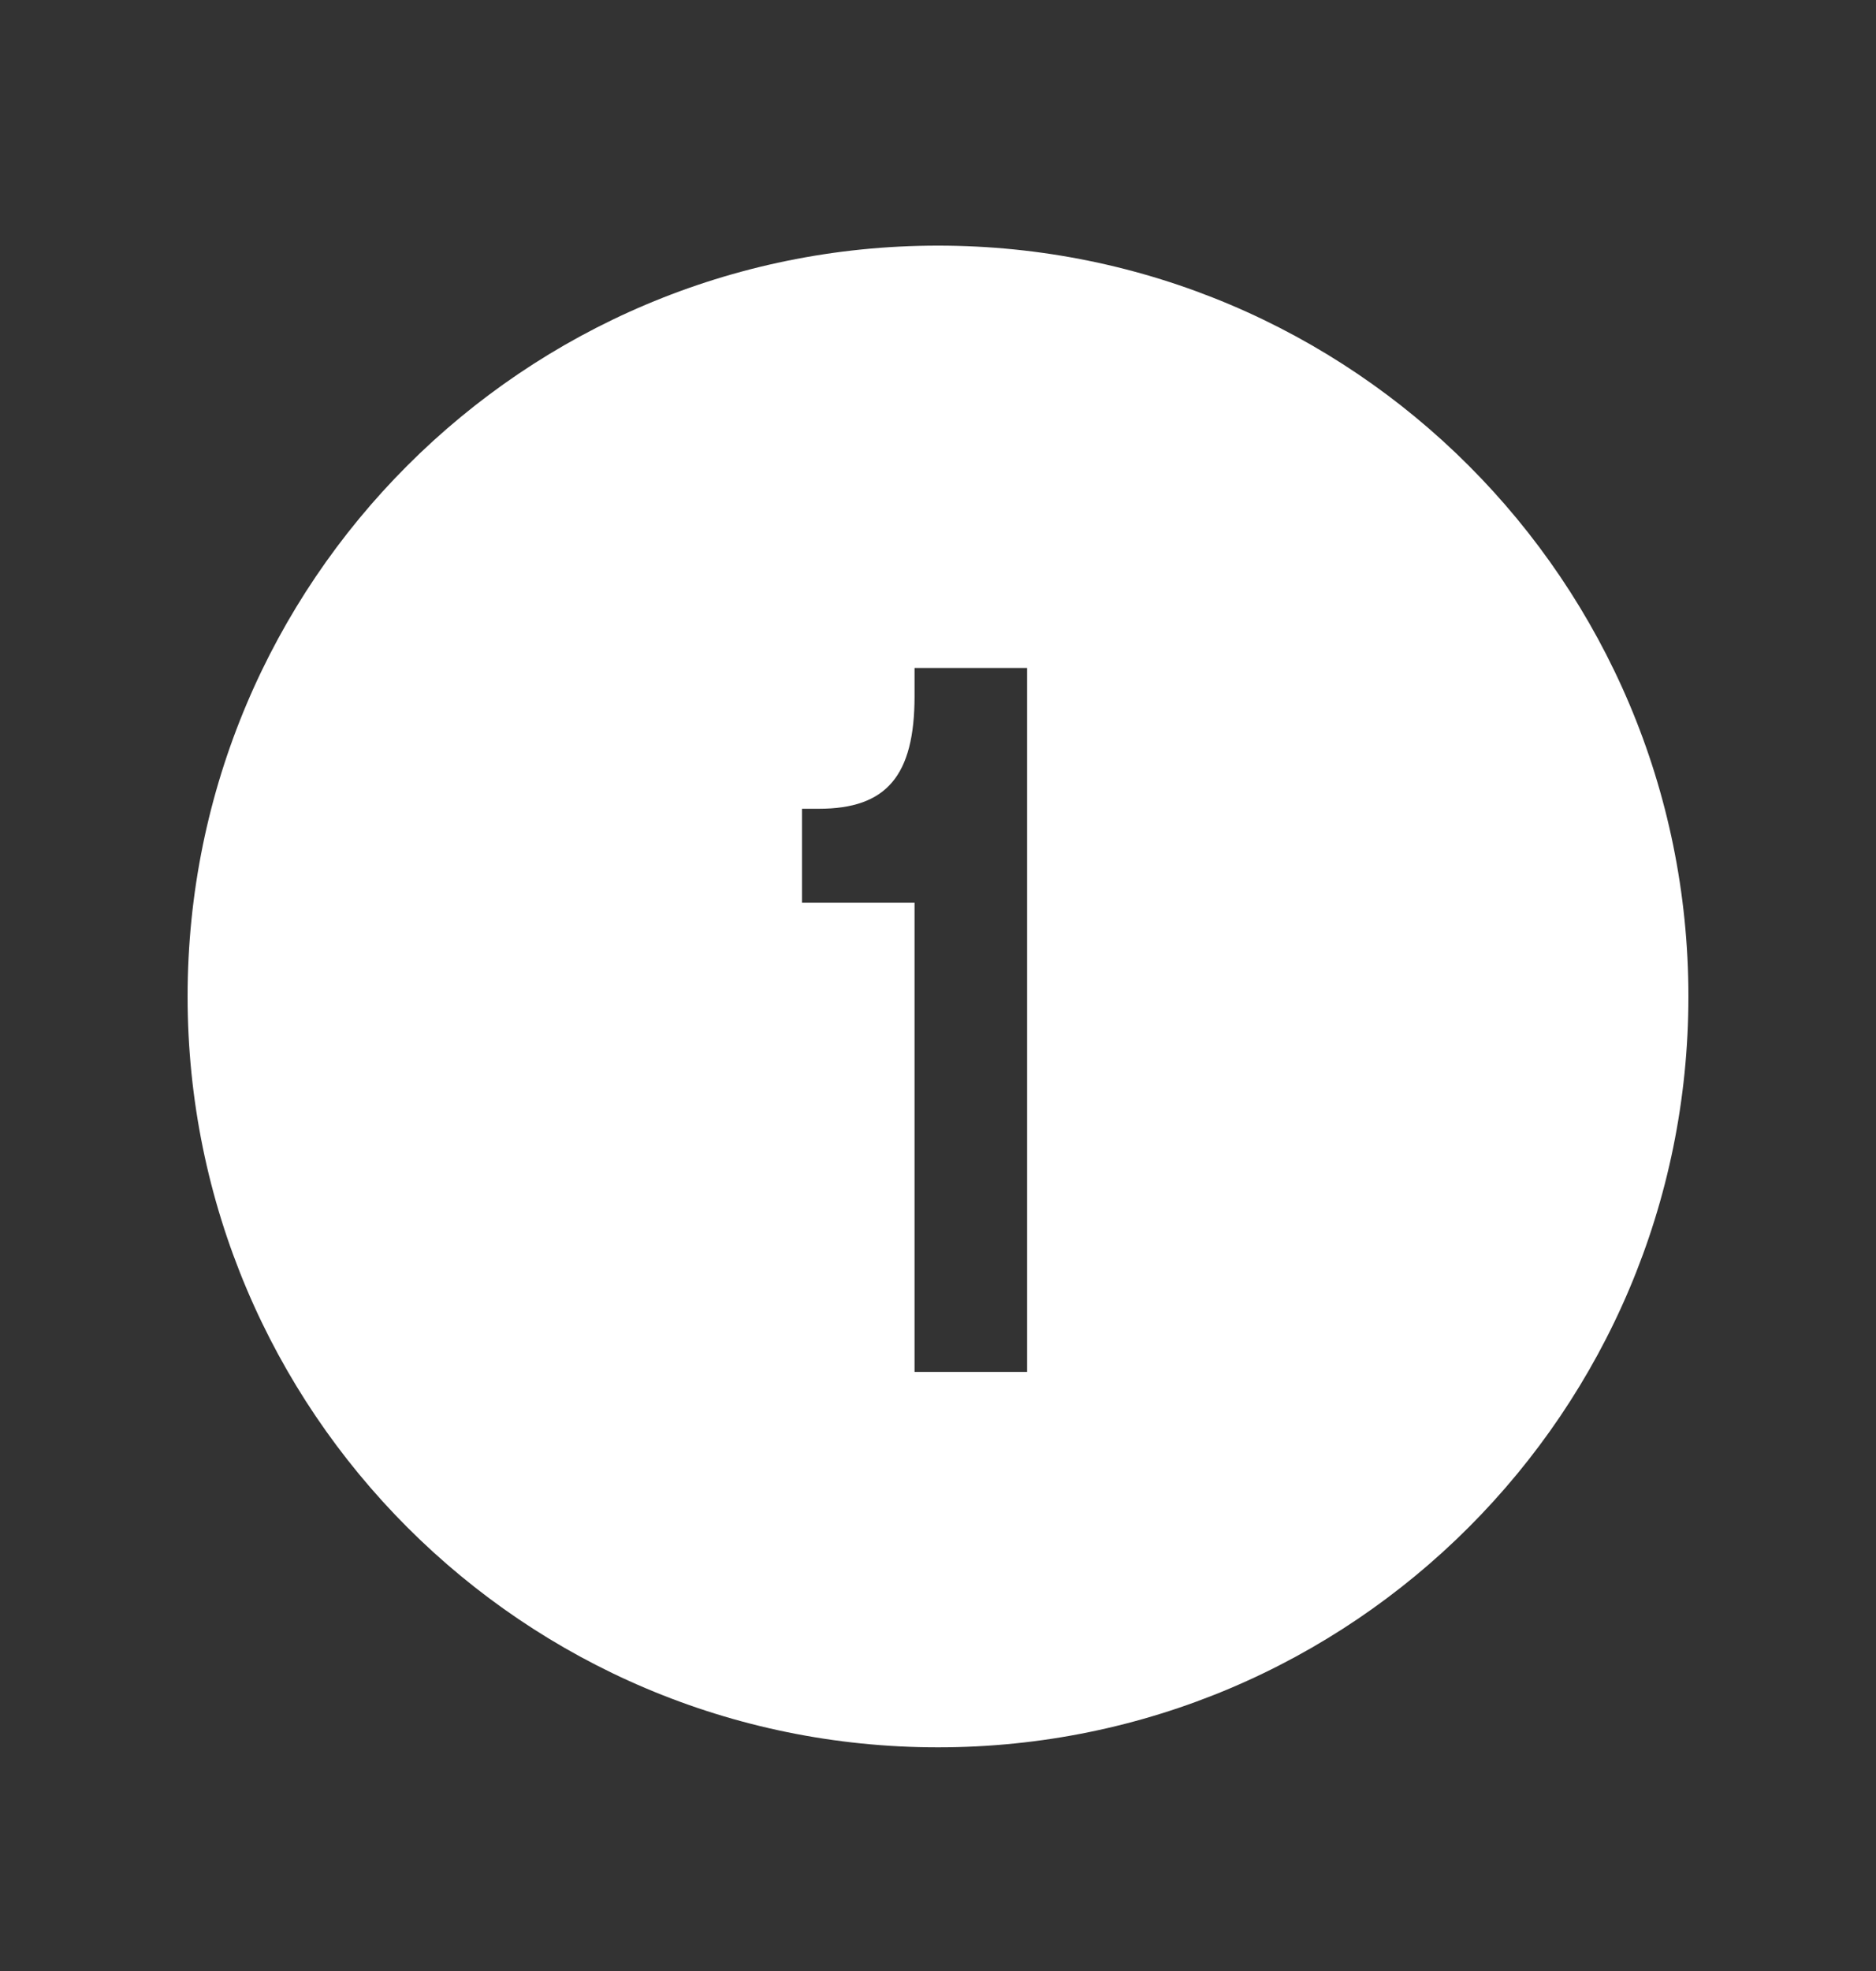
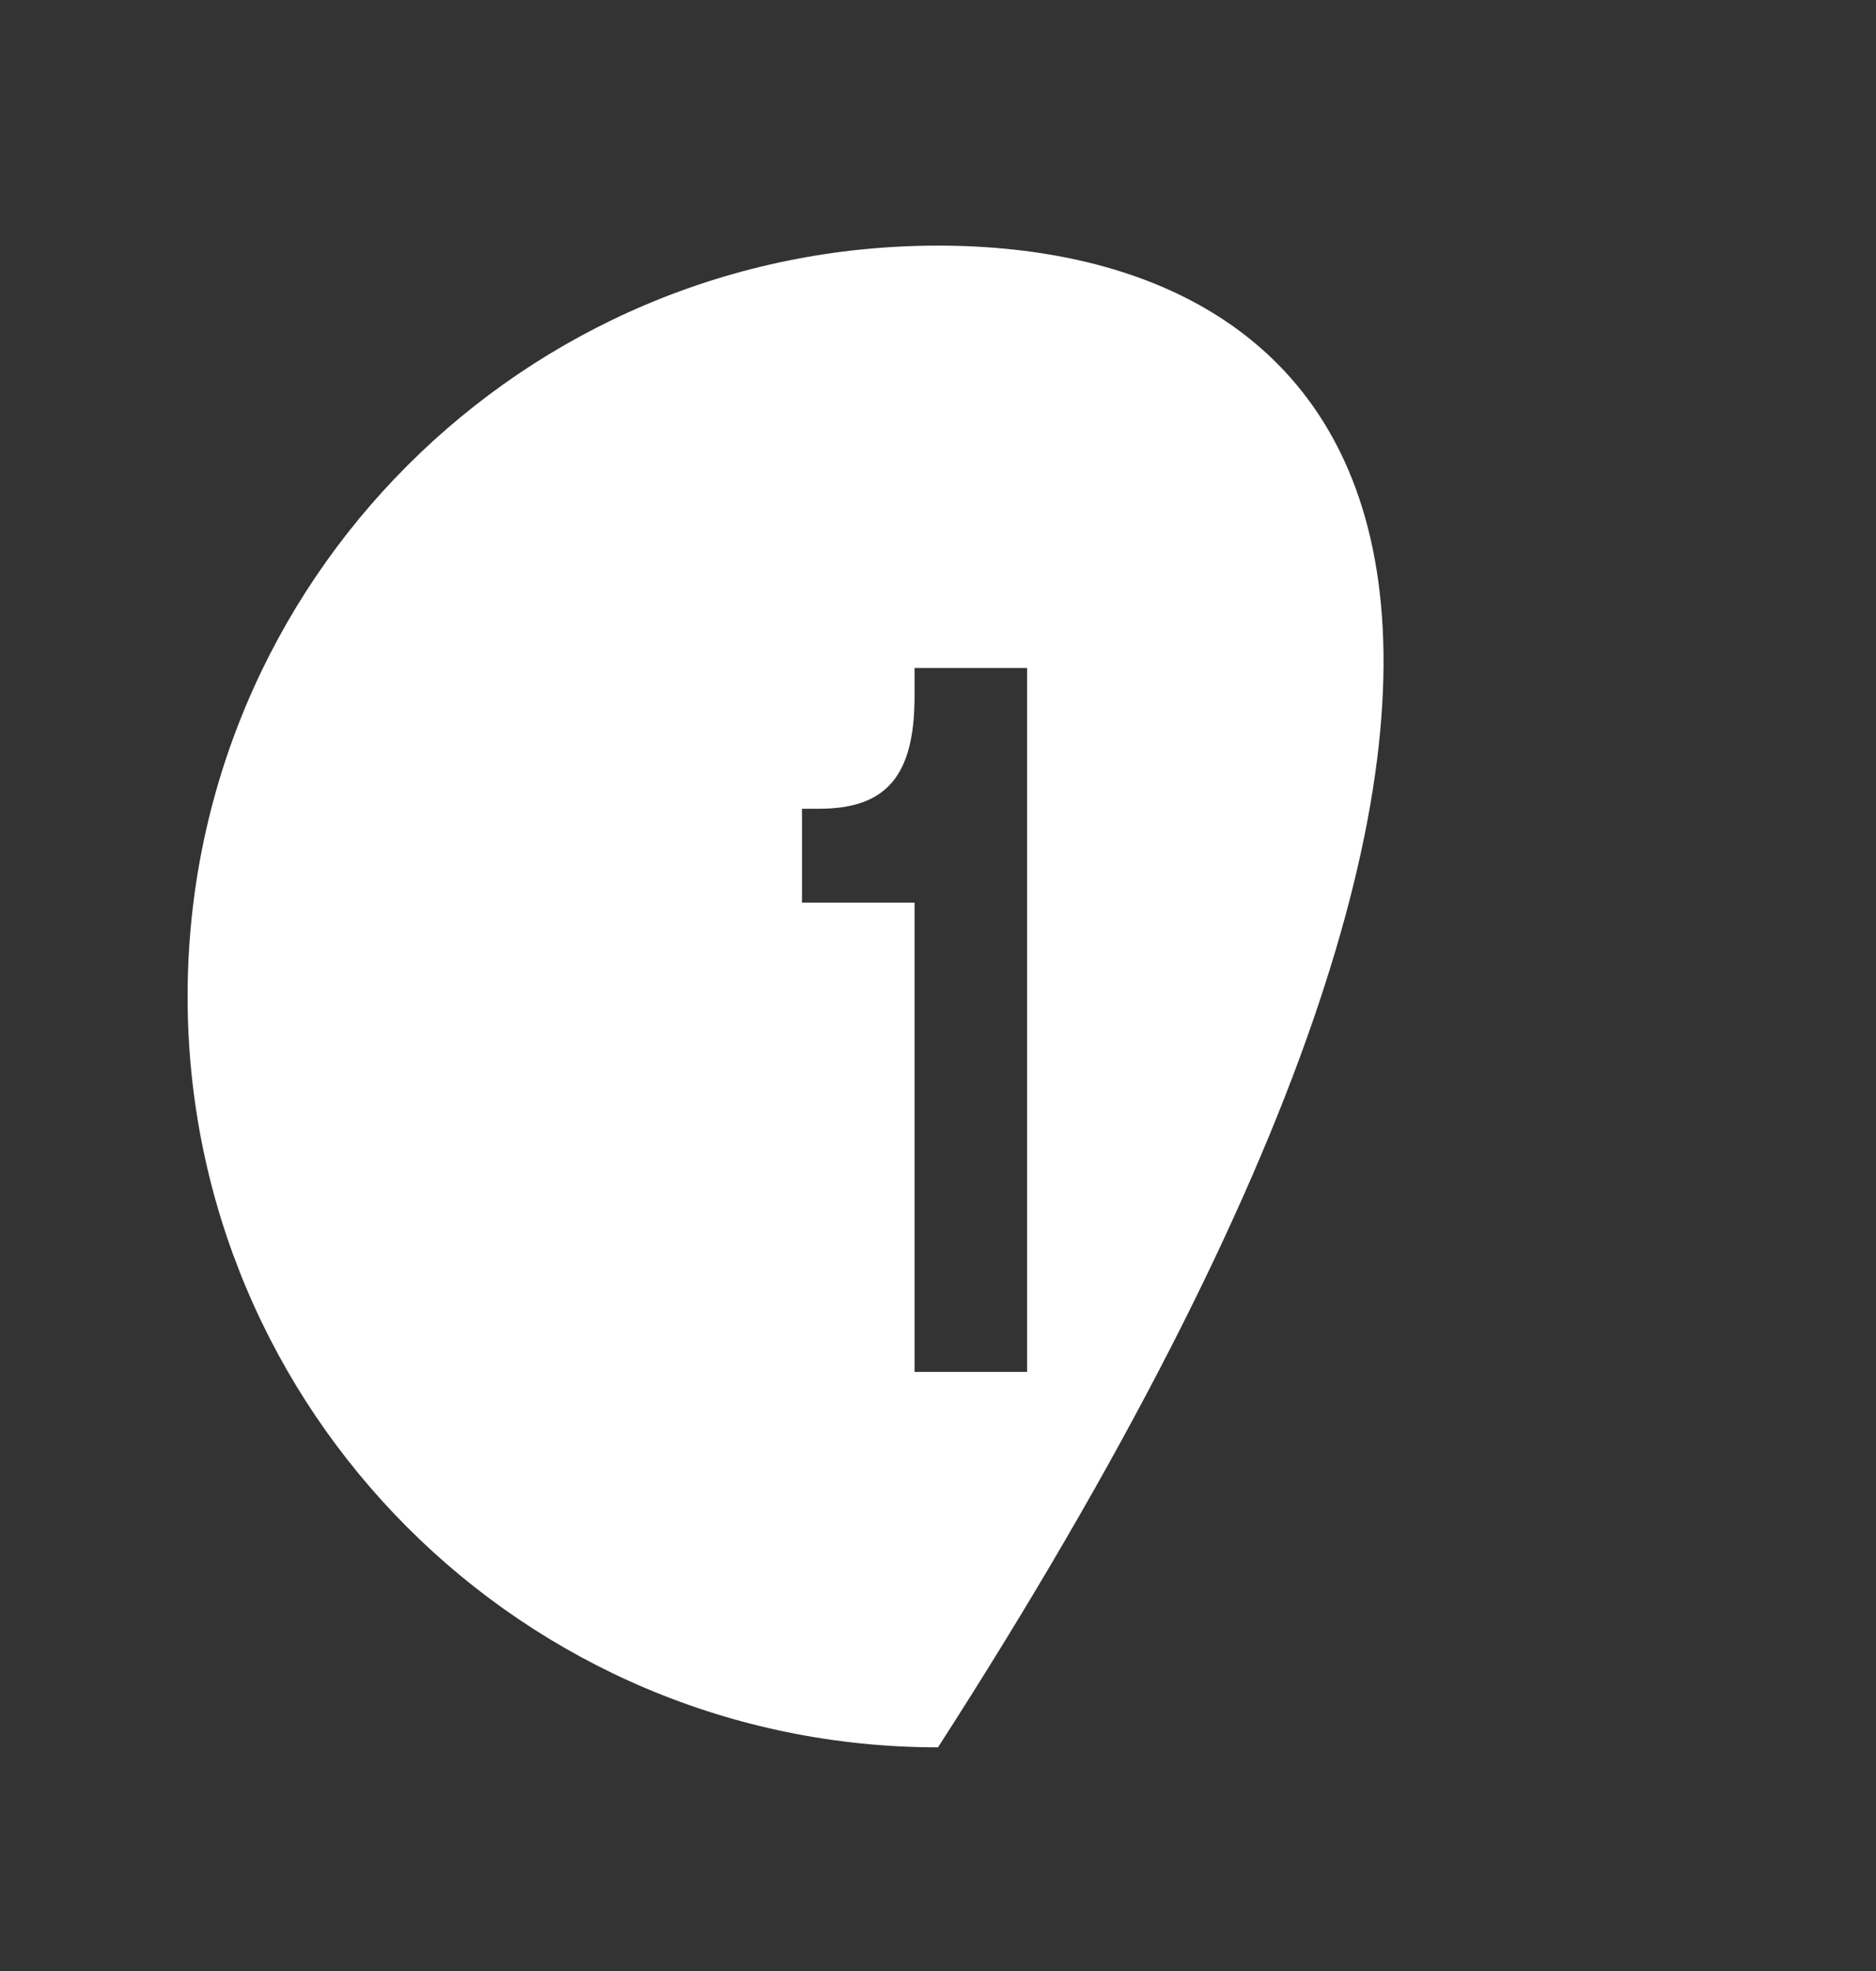
<svg xmlns="http://www.w3.org/2000/svg" width="20" height="21" viewBox="0 0 20 21" fill="none">
  <rect x="0" y="0" width="20" height="21" fill="#333333" stroke="none" />
-   <path fill-rule="evenodd" clip-rule="evenodd" d="M10 18.617C14.418 18.617 18 15.035 18 10.617C18 6.198 14.418 2.617 10 2.617C5.582 2.617 2 6.198 2 10.617C2 15.035 5.582 18.617 10 18.617ZM9.75 7.117V7.417C9.75 8.267 9.45 8.617 8.73 8.617H8.55V9.617H9.75V14.617H10.95V7.117H9.75Z" fill="white" />
+   <path fill-rule="evenodd" clip-rule="evenodd" d="M10 18.617C18 6.198 14.418 2.617 10 2.617C5.582 2.617 2 6.198 2 10.617C2 15.035 5.582 18.617 10 18.617ZM9.75 7.117V7.417C9.75 8.267 9.45 8.617 8.73 8.617H8.55V9.617H9.75V14.617H10.95V7.117H9.75Z" fill="white" />
</svg>